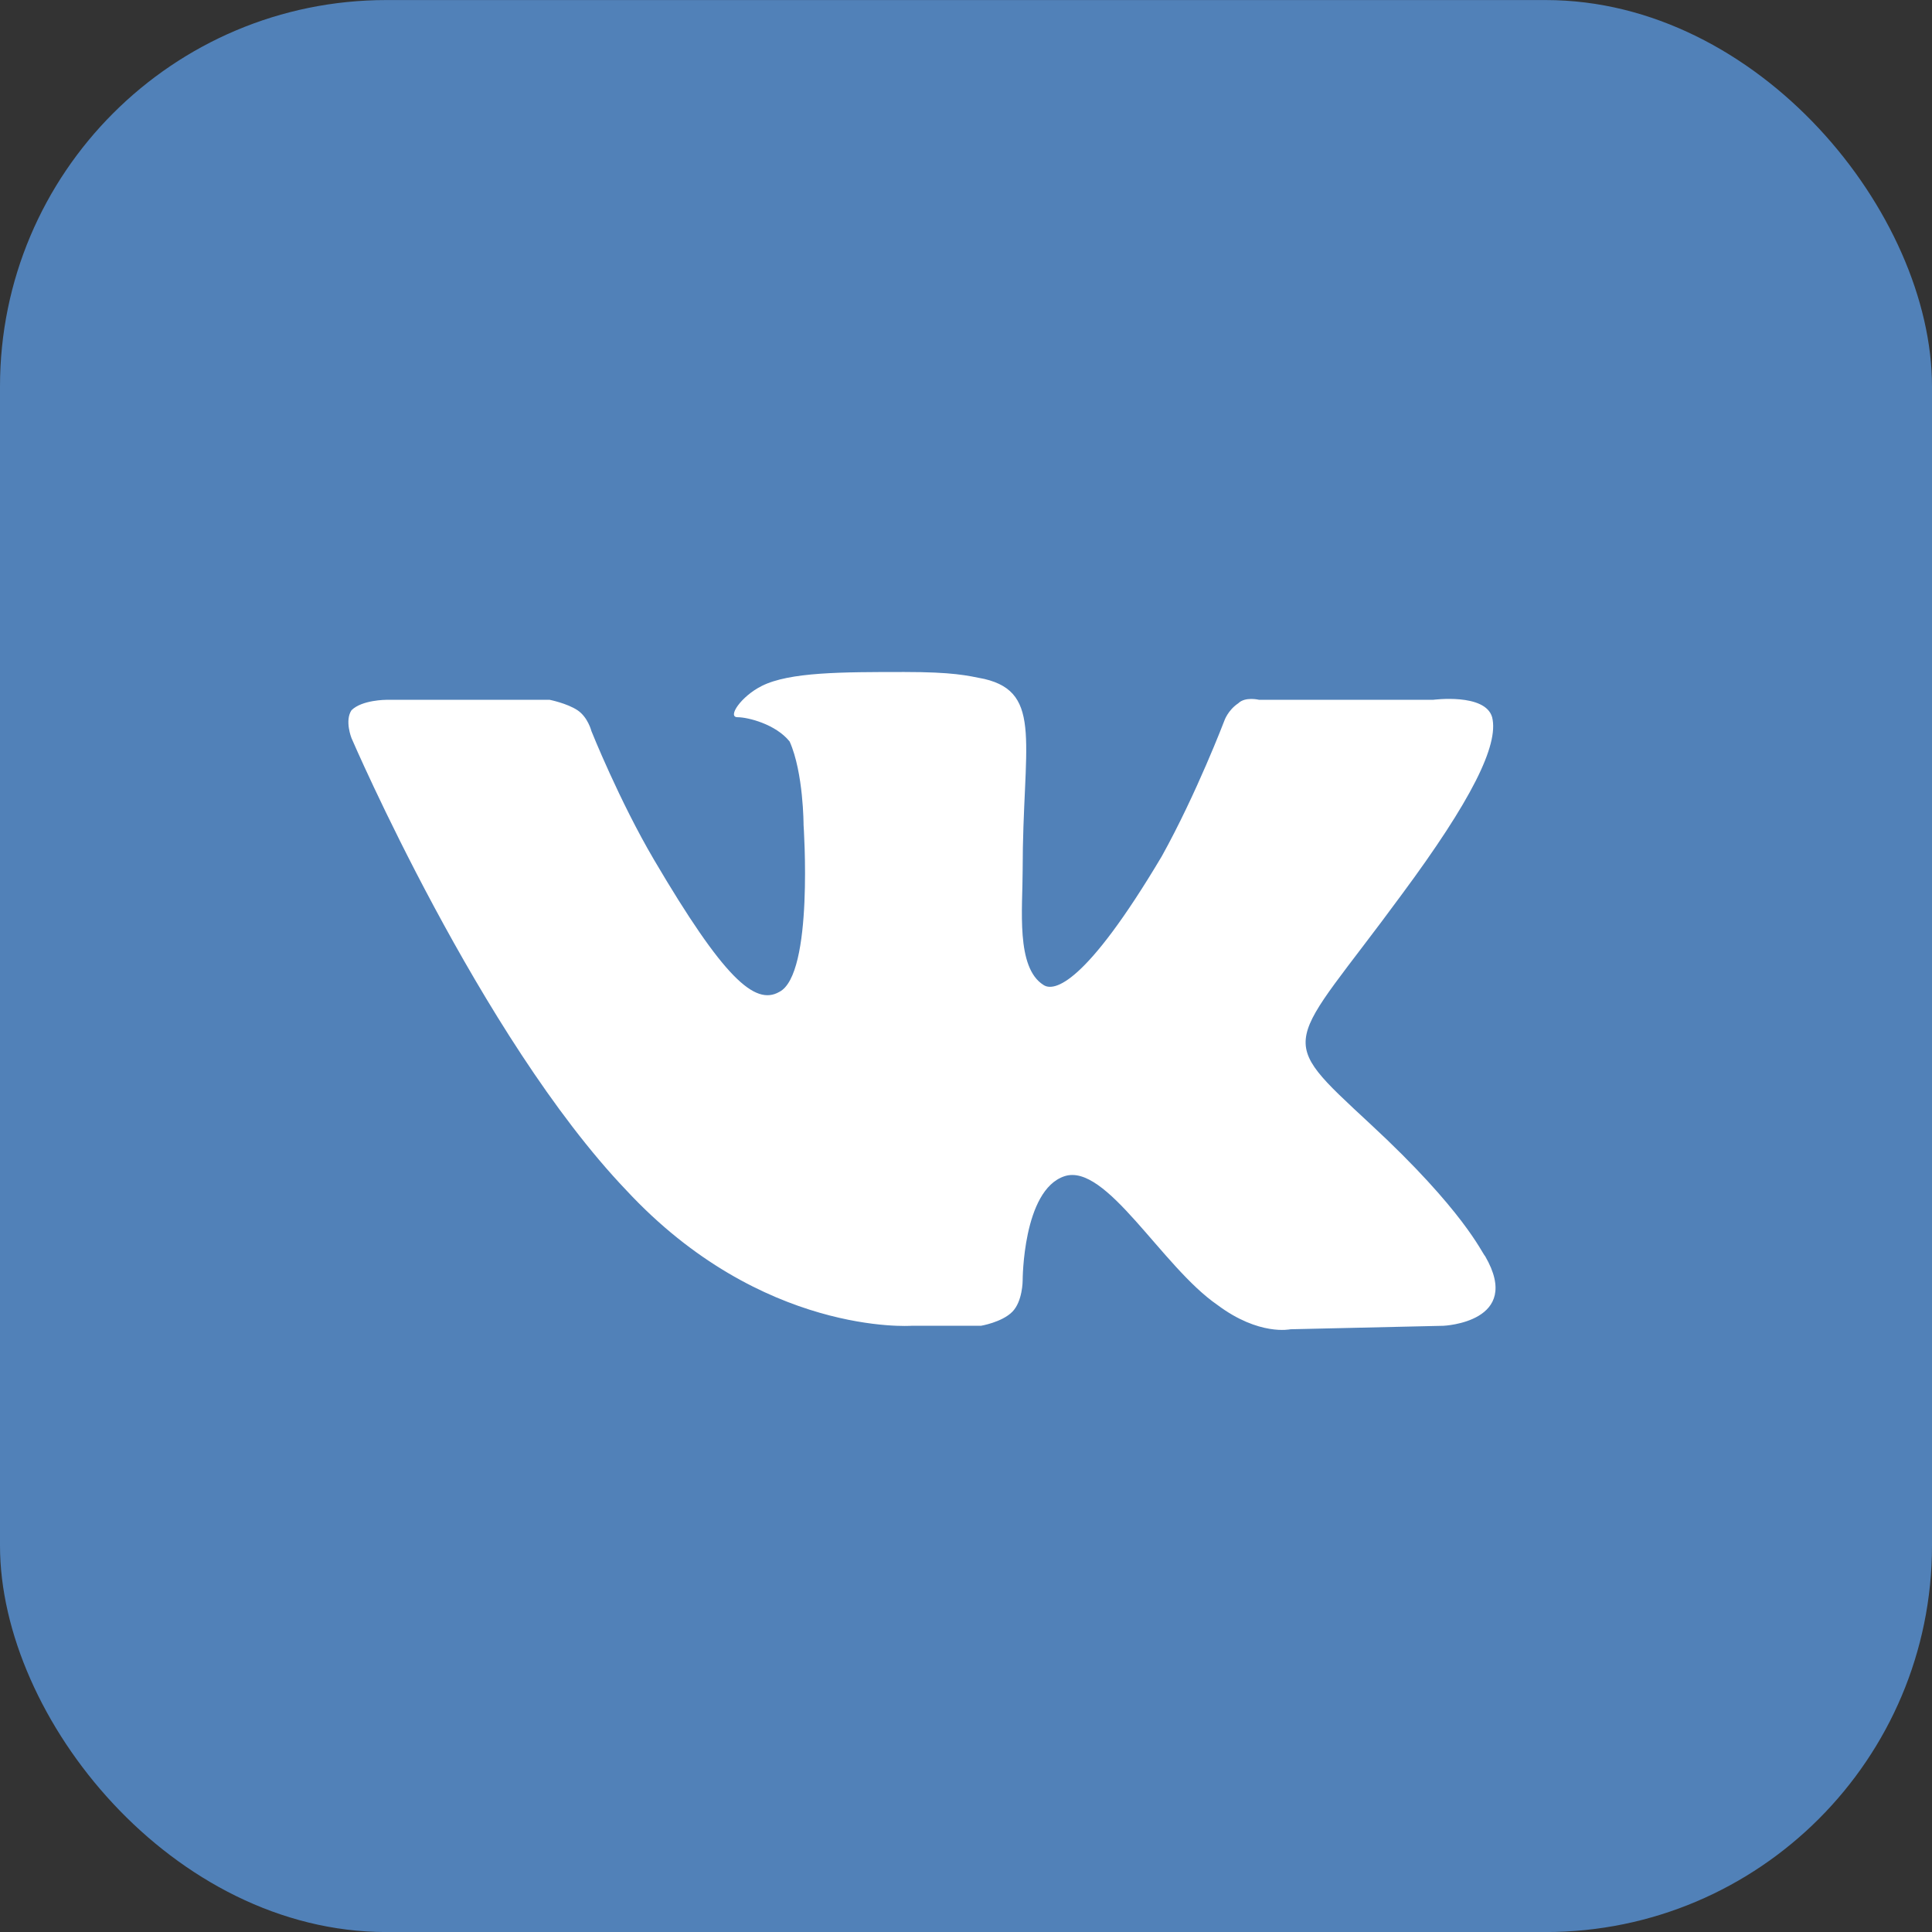
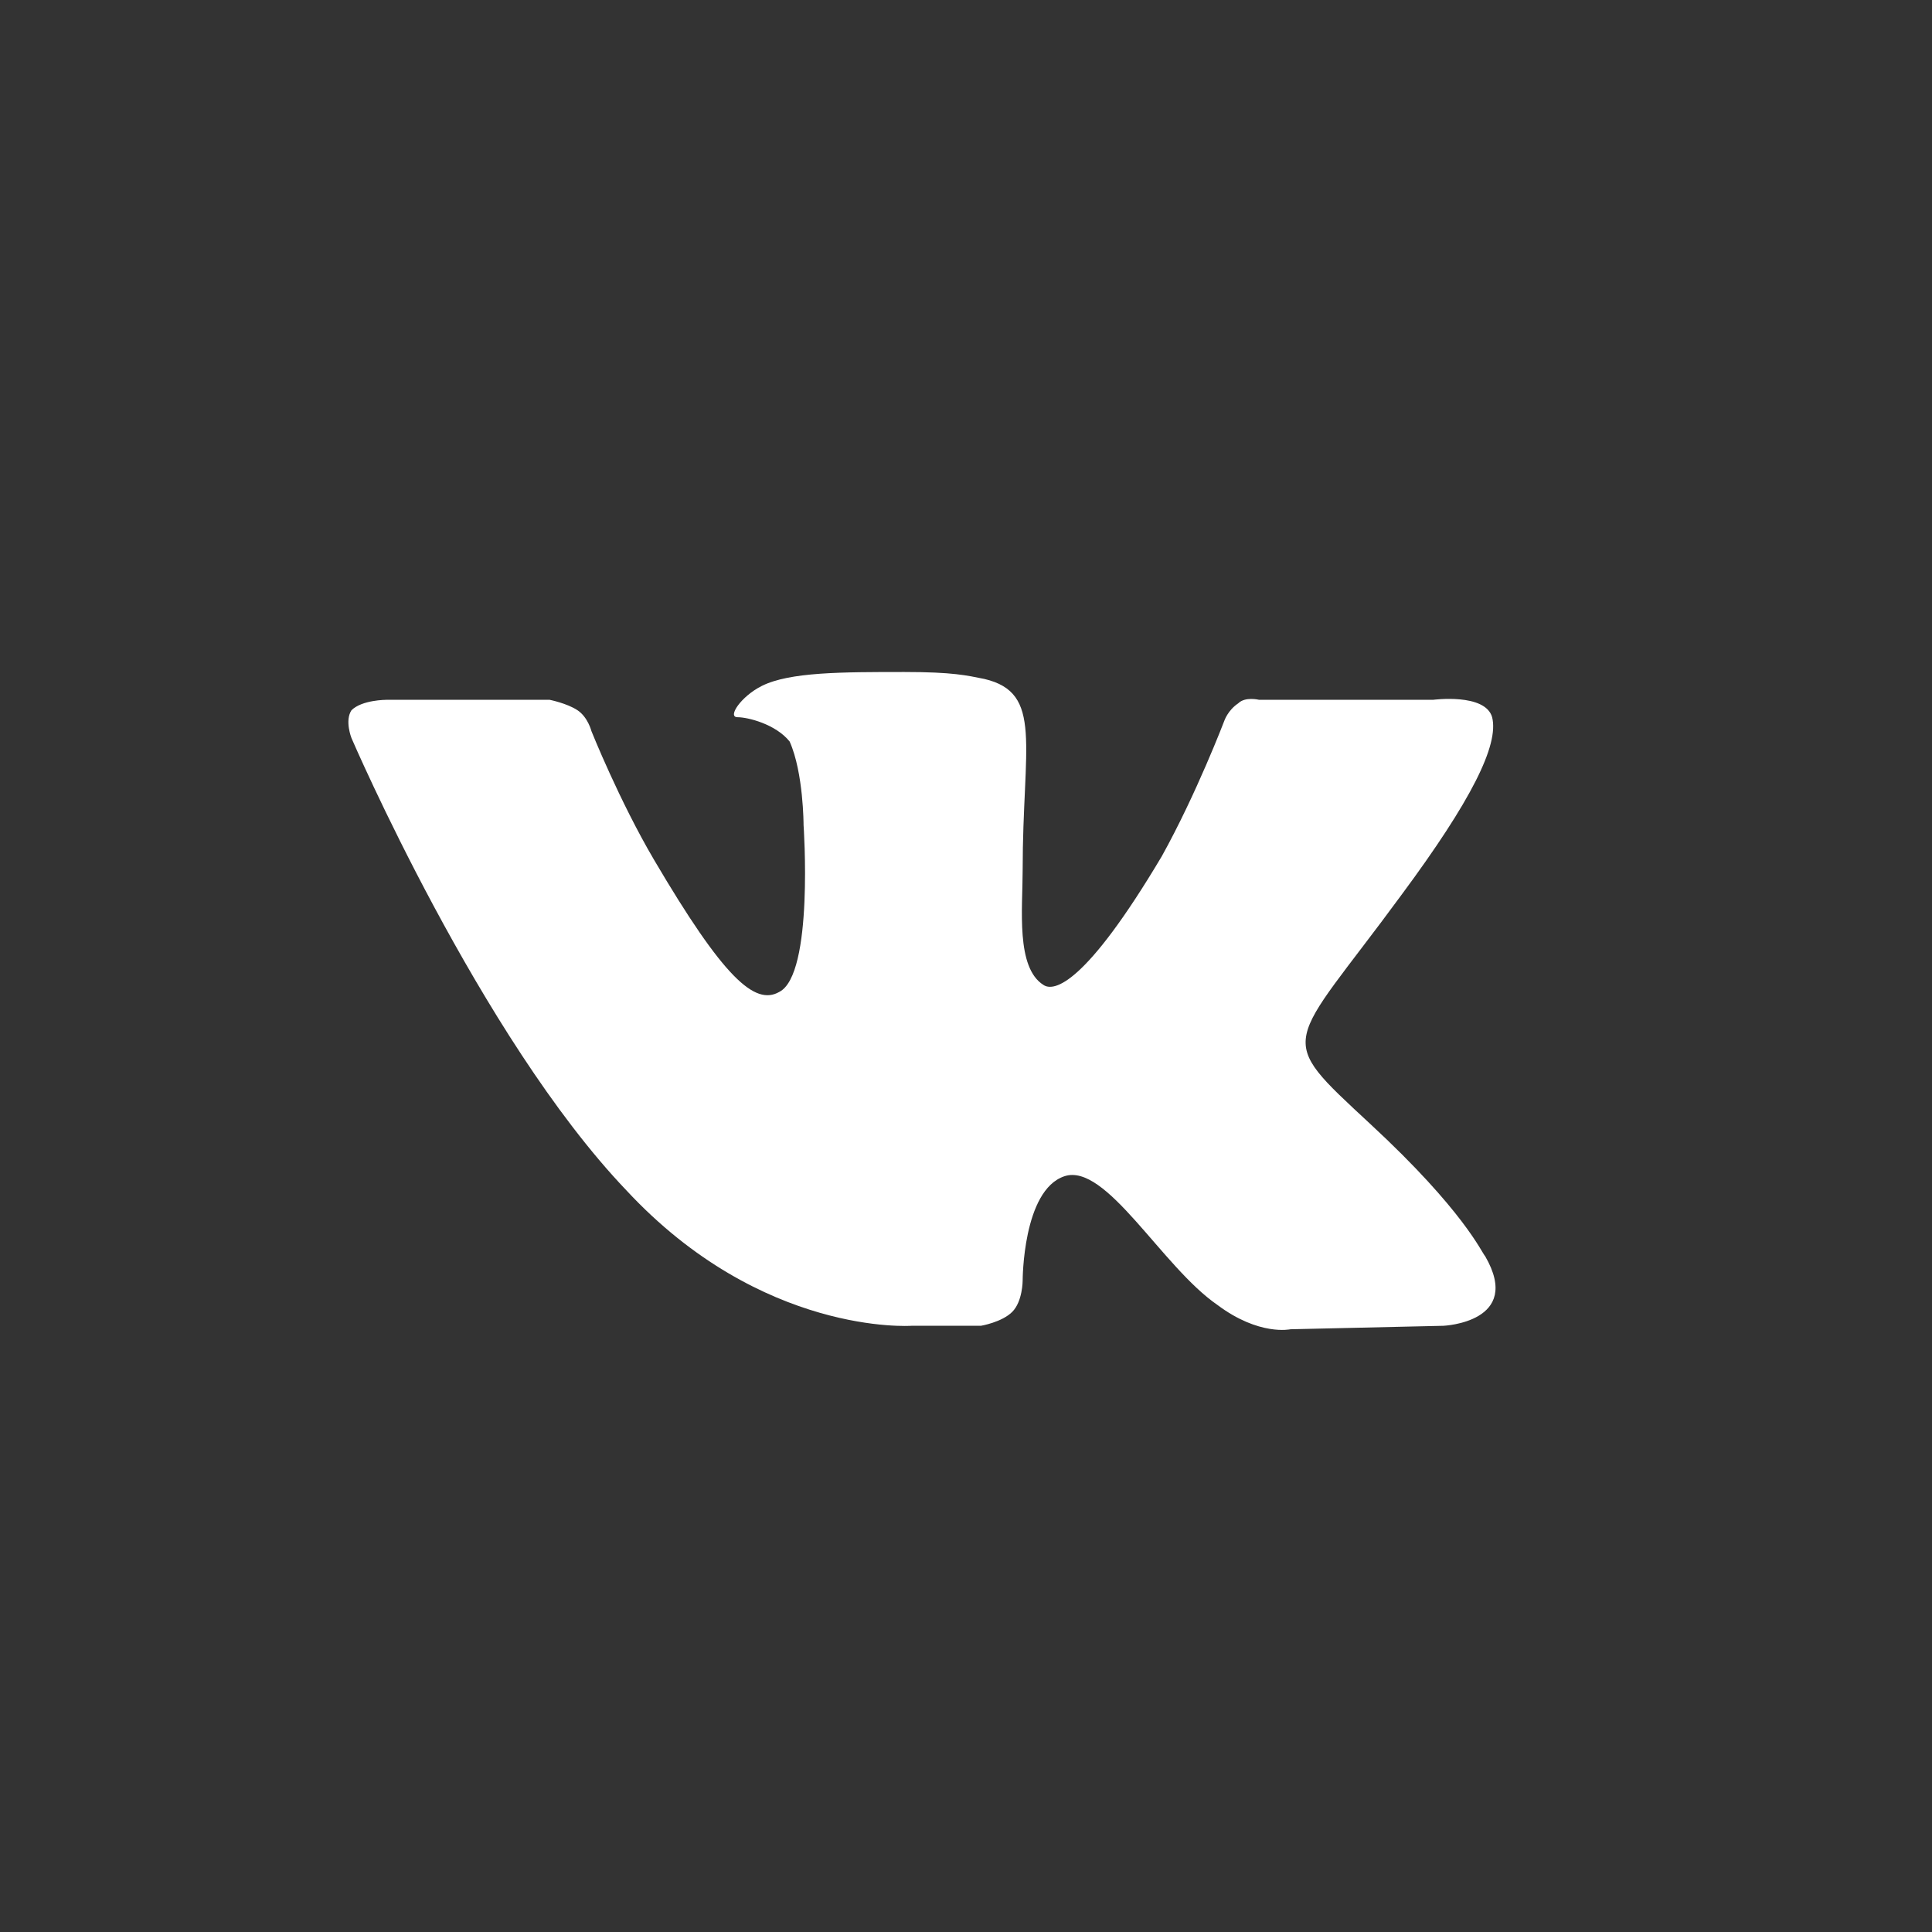
<svg xmlns="http://www.w3.org/2000/svg" width="40" height="40" viewBox="0 0 40 40" fill="none">
  <rect x="0" y="0" width="40" height="40" fill="#333333" stroke="none" />
-   <rect y="0.001" width="40" height="40" rx="8" fill="url(#paint0_linear_1_244)" />
  <path fill-rule="evenodd" clip-rule="evenodd" d="M18.869 27.449H20.309C20.309 27.449 20.741 27.377 20.957 27.161C21.173 26.945 21.173 26.513 21.173 26.513C21.173 26.513 21.173 24.641 22.037 24.353C22.901 24.065 24.053 26.225 25.205 27.017C26.069 27.665 26.717 27.521 26.717 27.521L29.885 27.449C29.885 27.449 31.541 27.377 30.749 26.009C30.677 25.937 30.317 25.073 28.373 23.273C26.357 21.401 26.645 21.761 29.021 18.521C30.461 16.577 31.037 15.425 30.893 14.849C30.749 14.345 29.669 14.489 29.669 14.489H26.069C26.069 14.489 25.781 14.417 25.637 14.561C25.421 14.705 25.349 14.921 25.349 14.921C25.349 14.921 24.773 16.433 24.053 17.729C22.469 20.393 21.821 20.537 21.605 20.393C21.029 20.033 21.173 18.809 21.173 18.017C21.173 15.425 21.605 14.345 20.381 14.057C20.021 13.985 19.733 13.913 18.725 13.913C17.429 13.913 16.349 13.913 15.773 14.201C15.341 14.417 15.053 14.849 15.269 14.849C15.485 14.849 16.061 14.993 16.349 15.353C16.637 16.001 16.637 17.081 16.637 17.081C16.637 17.081 16.853 20.177 16.133 20.537C15.629 20.825 14.981 20.249 13.541 17.801C12.821 16.577 12.245 15.137 12.245 15.137C12.245 15.137 12.173 14.849 11.957 14.705C11.741 14.561 11.381 14.489 11.381 14.489H7.997C7.997 14.489 7.493 14.489 7.277 14.705C7.133 14.921 7.277 15.281 7.277 15.281C7.277 15.281 9.941 21.473 12.965 24.641C15.773 27.665 18.869 27.449 18.869 27.449Z" fill="white" />
  <defs>
    <linearGradient id="paint0_linear_1_244" x1="20" y1="0.001" x2="20" y2="40.001" gradientUnits="userSpaceOnUse">
      <stop stop-color="#5181B8" />
      <stop offset="1" stop-color="#5181B8" />
    </linearGradient>
  </defs>
</svg>